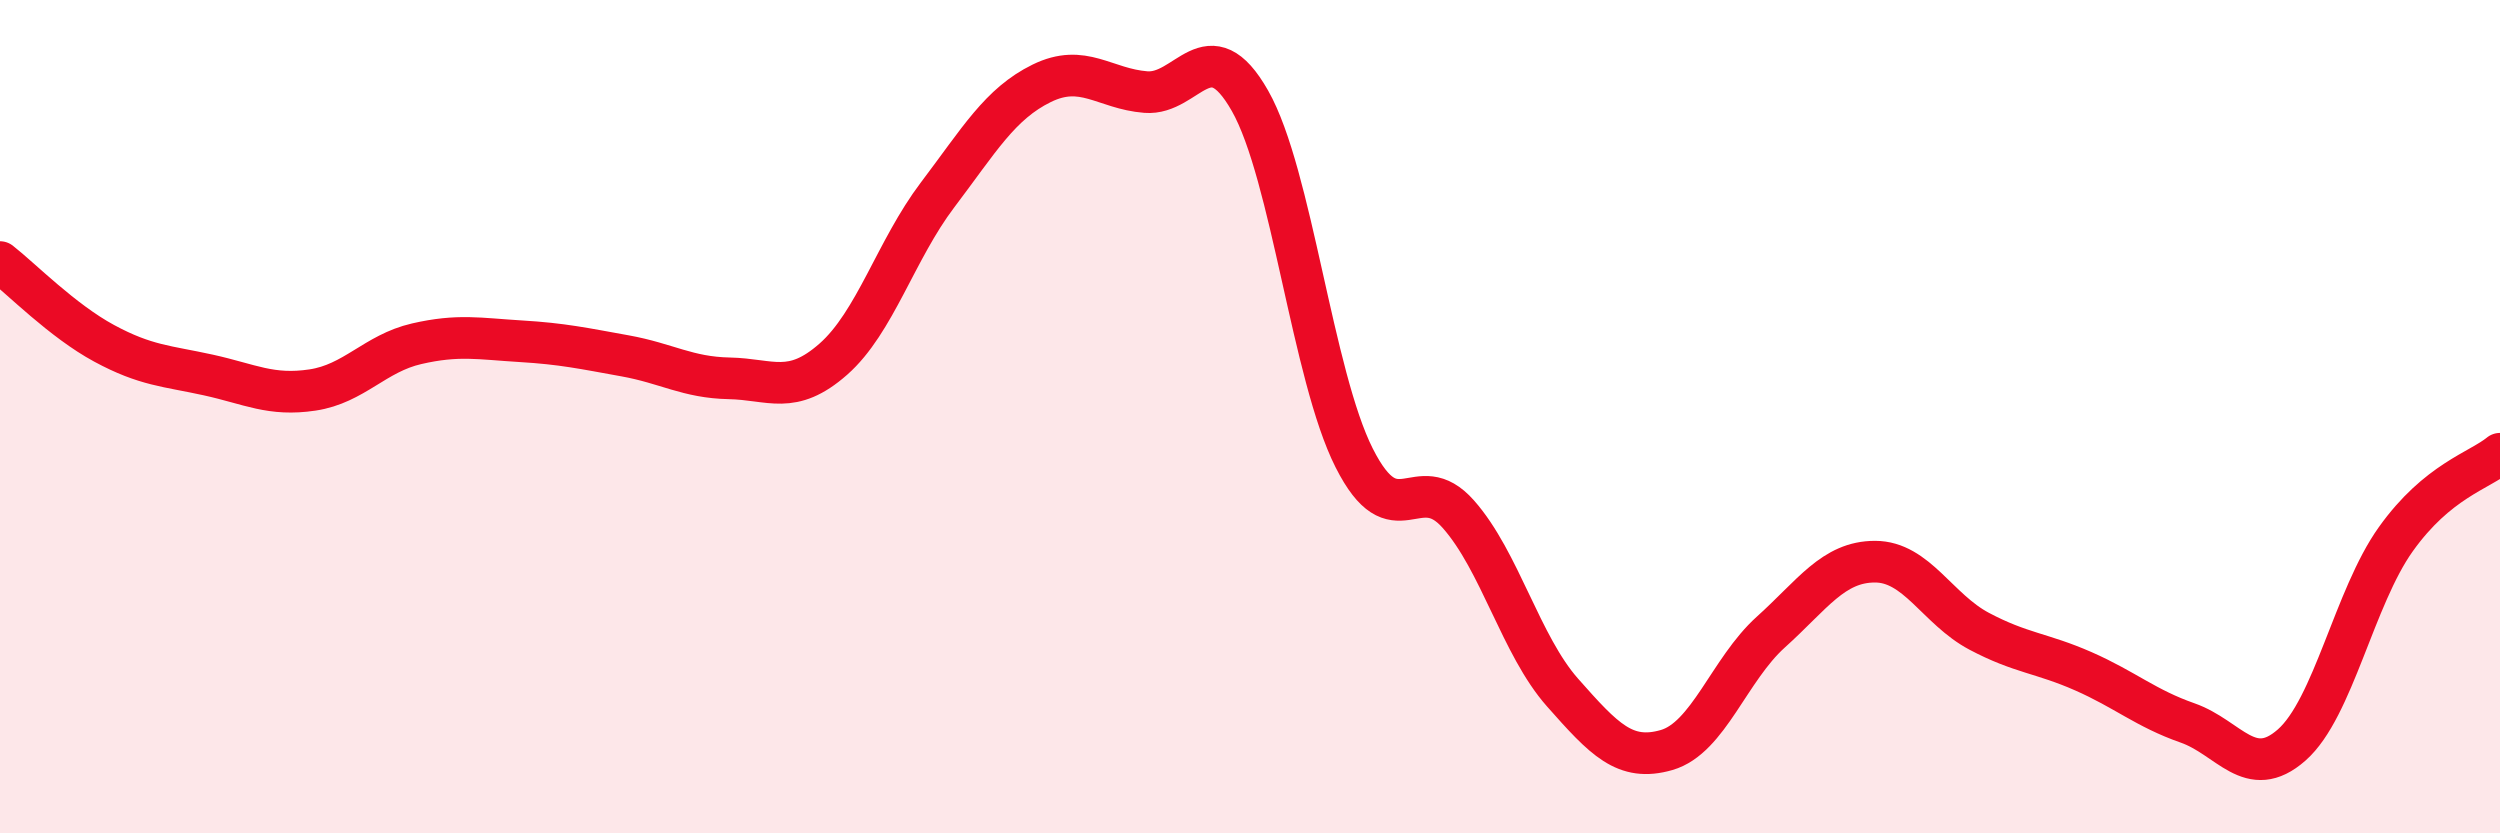
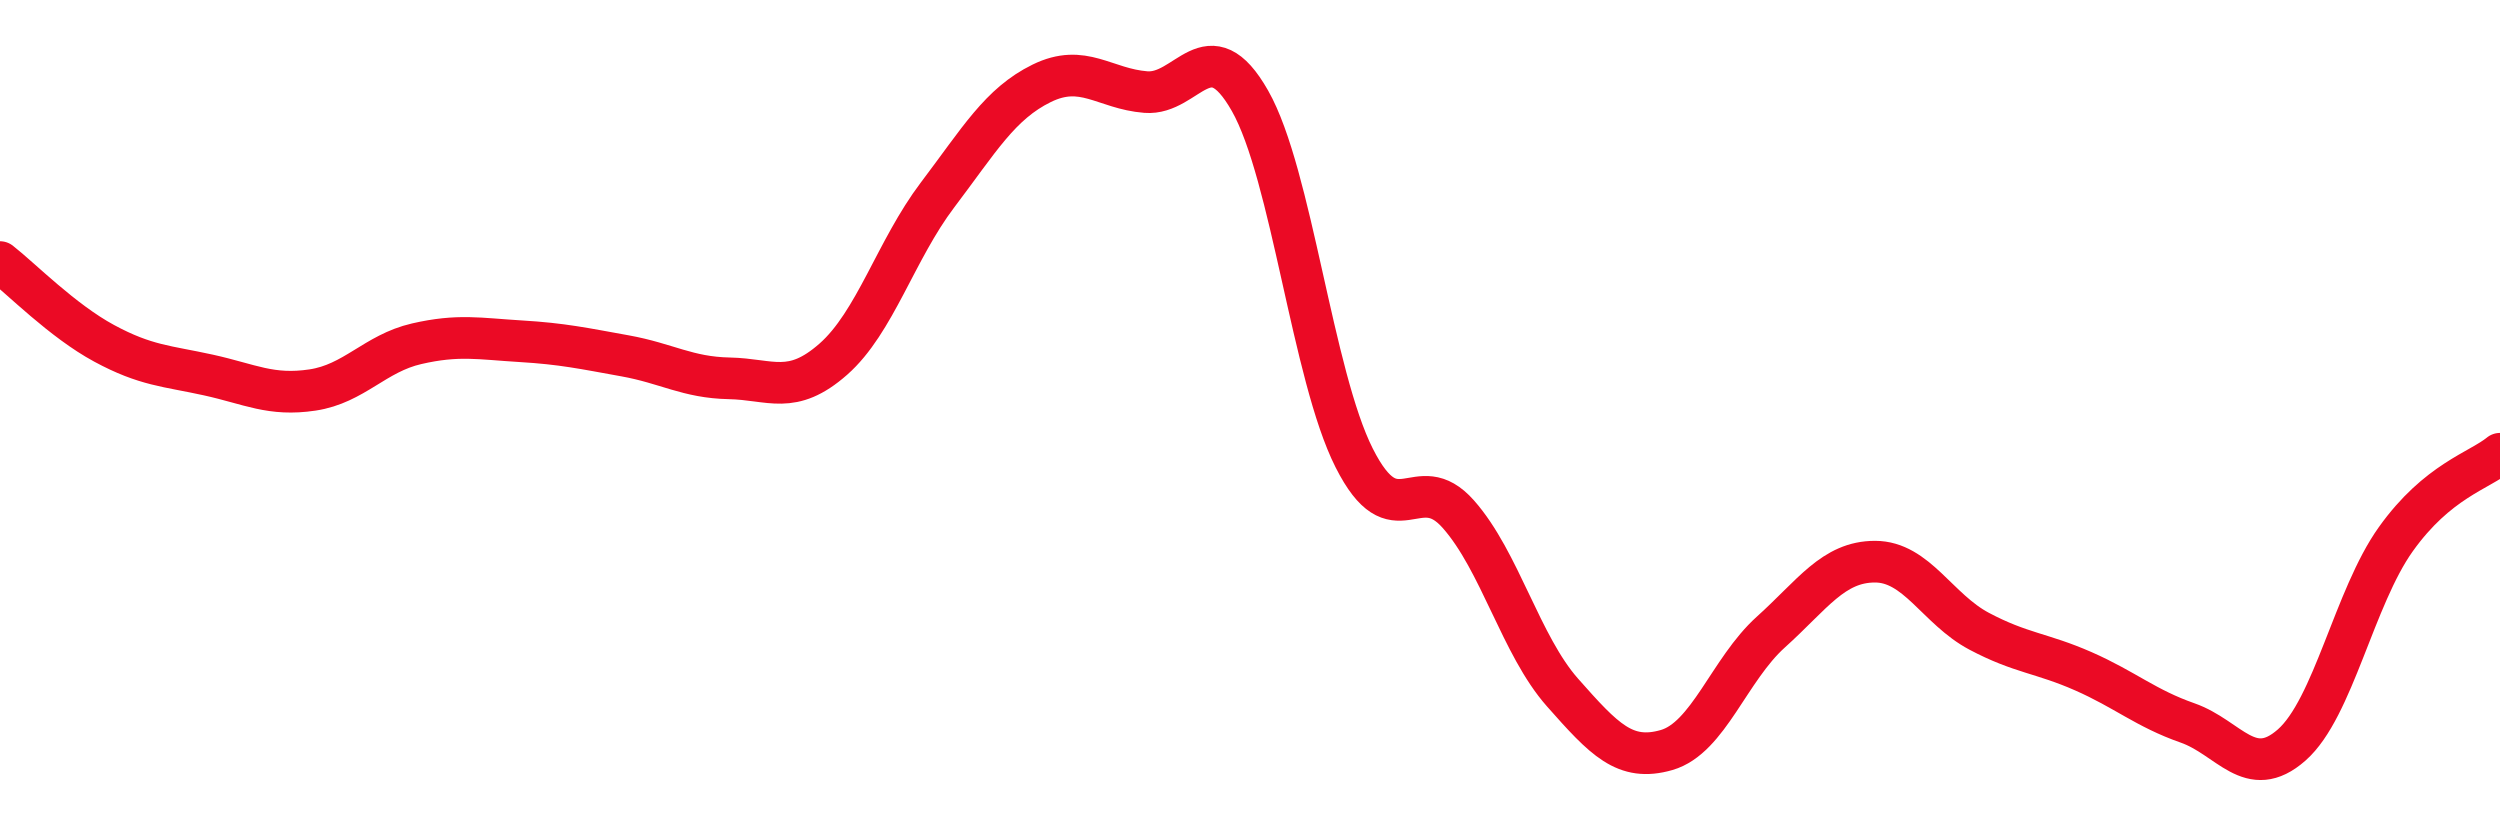
<svg xmlns="http://www.w3.org/2000/svg" width="60" height="20" viewBox="0 0 60 20">
-   <path d="M 0,6.29 C 0.5,6.68 1.5,7.7 2.5,8.24 C 3.5,8.78 4,8.78 5,9 C 6,9.22 6.5,9.51 7.5,9.36 C 8.5,9.21 9,8.48 10,8.25 C 11,8.02 11.5,8.13 12.5,8.19 C 13.5,8.25 14,8.36 15,8.54 C 16,8.72 16.5,9.06 17.5,9.08 C 18.5,9.1 19,9.5 20,8.62 C 21,7.74 21.5,6 22.5,4.68 C 23.5,3.36 24,2.49 25,2 C 26,1.51 26.5,2.13 27.5,2.21 C 28.5,2.29 29,0.66 30,2.42 C 31,4.18 31.5,9.01 32.5,10.99 C 33.5,12.97 34,11.21 35,12.34 C 36,13.47 36.5,15.49 37.5,16.62 C 38.5,17.75 39,18.29 40,18 C 41,17.71 41.5,16.07 42.5,15.17 C 43.5,14.27 44,13.48 45,13.48 C 46,13.48 46.5,14.62 47.5,15.15 C 48.5,15.68 49,15.67 50,16.11 C 51,16.55 51.5,17 52.5,17.35 C 53.5,17.7 54,18.76 55,17.88 C 56,17 56.5,14.34 57.5,12.94 C 58.5,11.54 59.5,11.3 60,10.89L60 20L0 20Z" fill="#EB0A25" opacity="0.1" stroke-linecap="round" stroke-linejoin="round" />
  <path d="M 0,6.29 C 0.5,6.68 1.5,7.7 2.5,8.24 C 3.5,8.78 4,8.78 5,9 C 6,9.22 6.5,9.51 7.5,9.36 C 8.5,9.21 9,8.48 10,8.25 C 11,8.02 11.5,8.13 12.5,8.19 C 13.5,8.25 14,8.36 15,8.54 C 16,8.72 16.5,9.06 17.5,9.08 C 18.5,9.1 19,9.5 20,8.62 C 21,7.74 21.5,6 22.5,4.68 C 23.5,3.36 24,2.49 25,2 C 26,1.51 26.5,2.13 27.5,2.21 C 28.5,2.29 29,0.66 30,2.42 C 31,4.18 31.5,9.01 32.5,10.99 C 33.5,12.97 34,11.21 35,12.34 C 36,13.47 36.5,15.49 37.5,16.62 C 38.5,17.75 39,18.29 40,18 C 41,17.71 41.5,16.07 42.5,15.17 C 43.5,14.27 44,13.48 45,13.48 C 46,13.48 46.5,14.62 47.5,15.15 C 48.5,15.68 49,15.67 50,16.11 C 51,16.55 51.5,17 52.5,17.35 C 53.5,17.7 54,18.76 55,17.88 C 56,17 56.5,14.34 57.5,12.94 C 58.5,11.54 59.5,11.3 60,10.89" stroke="#EB0A25" stroke-width="1" fill="none" stroke-linecap="round" stroke-linejoin="round" />
</svg>